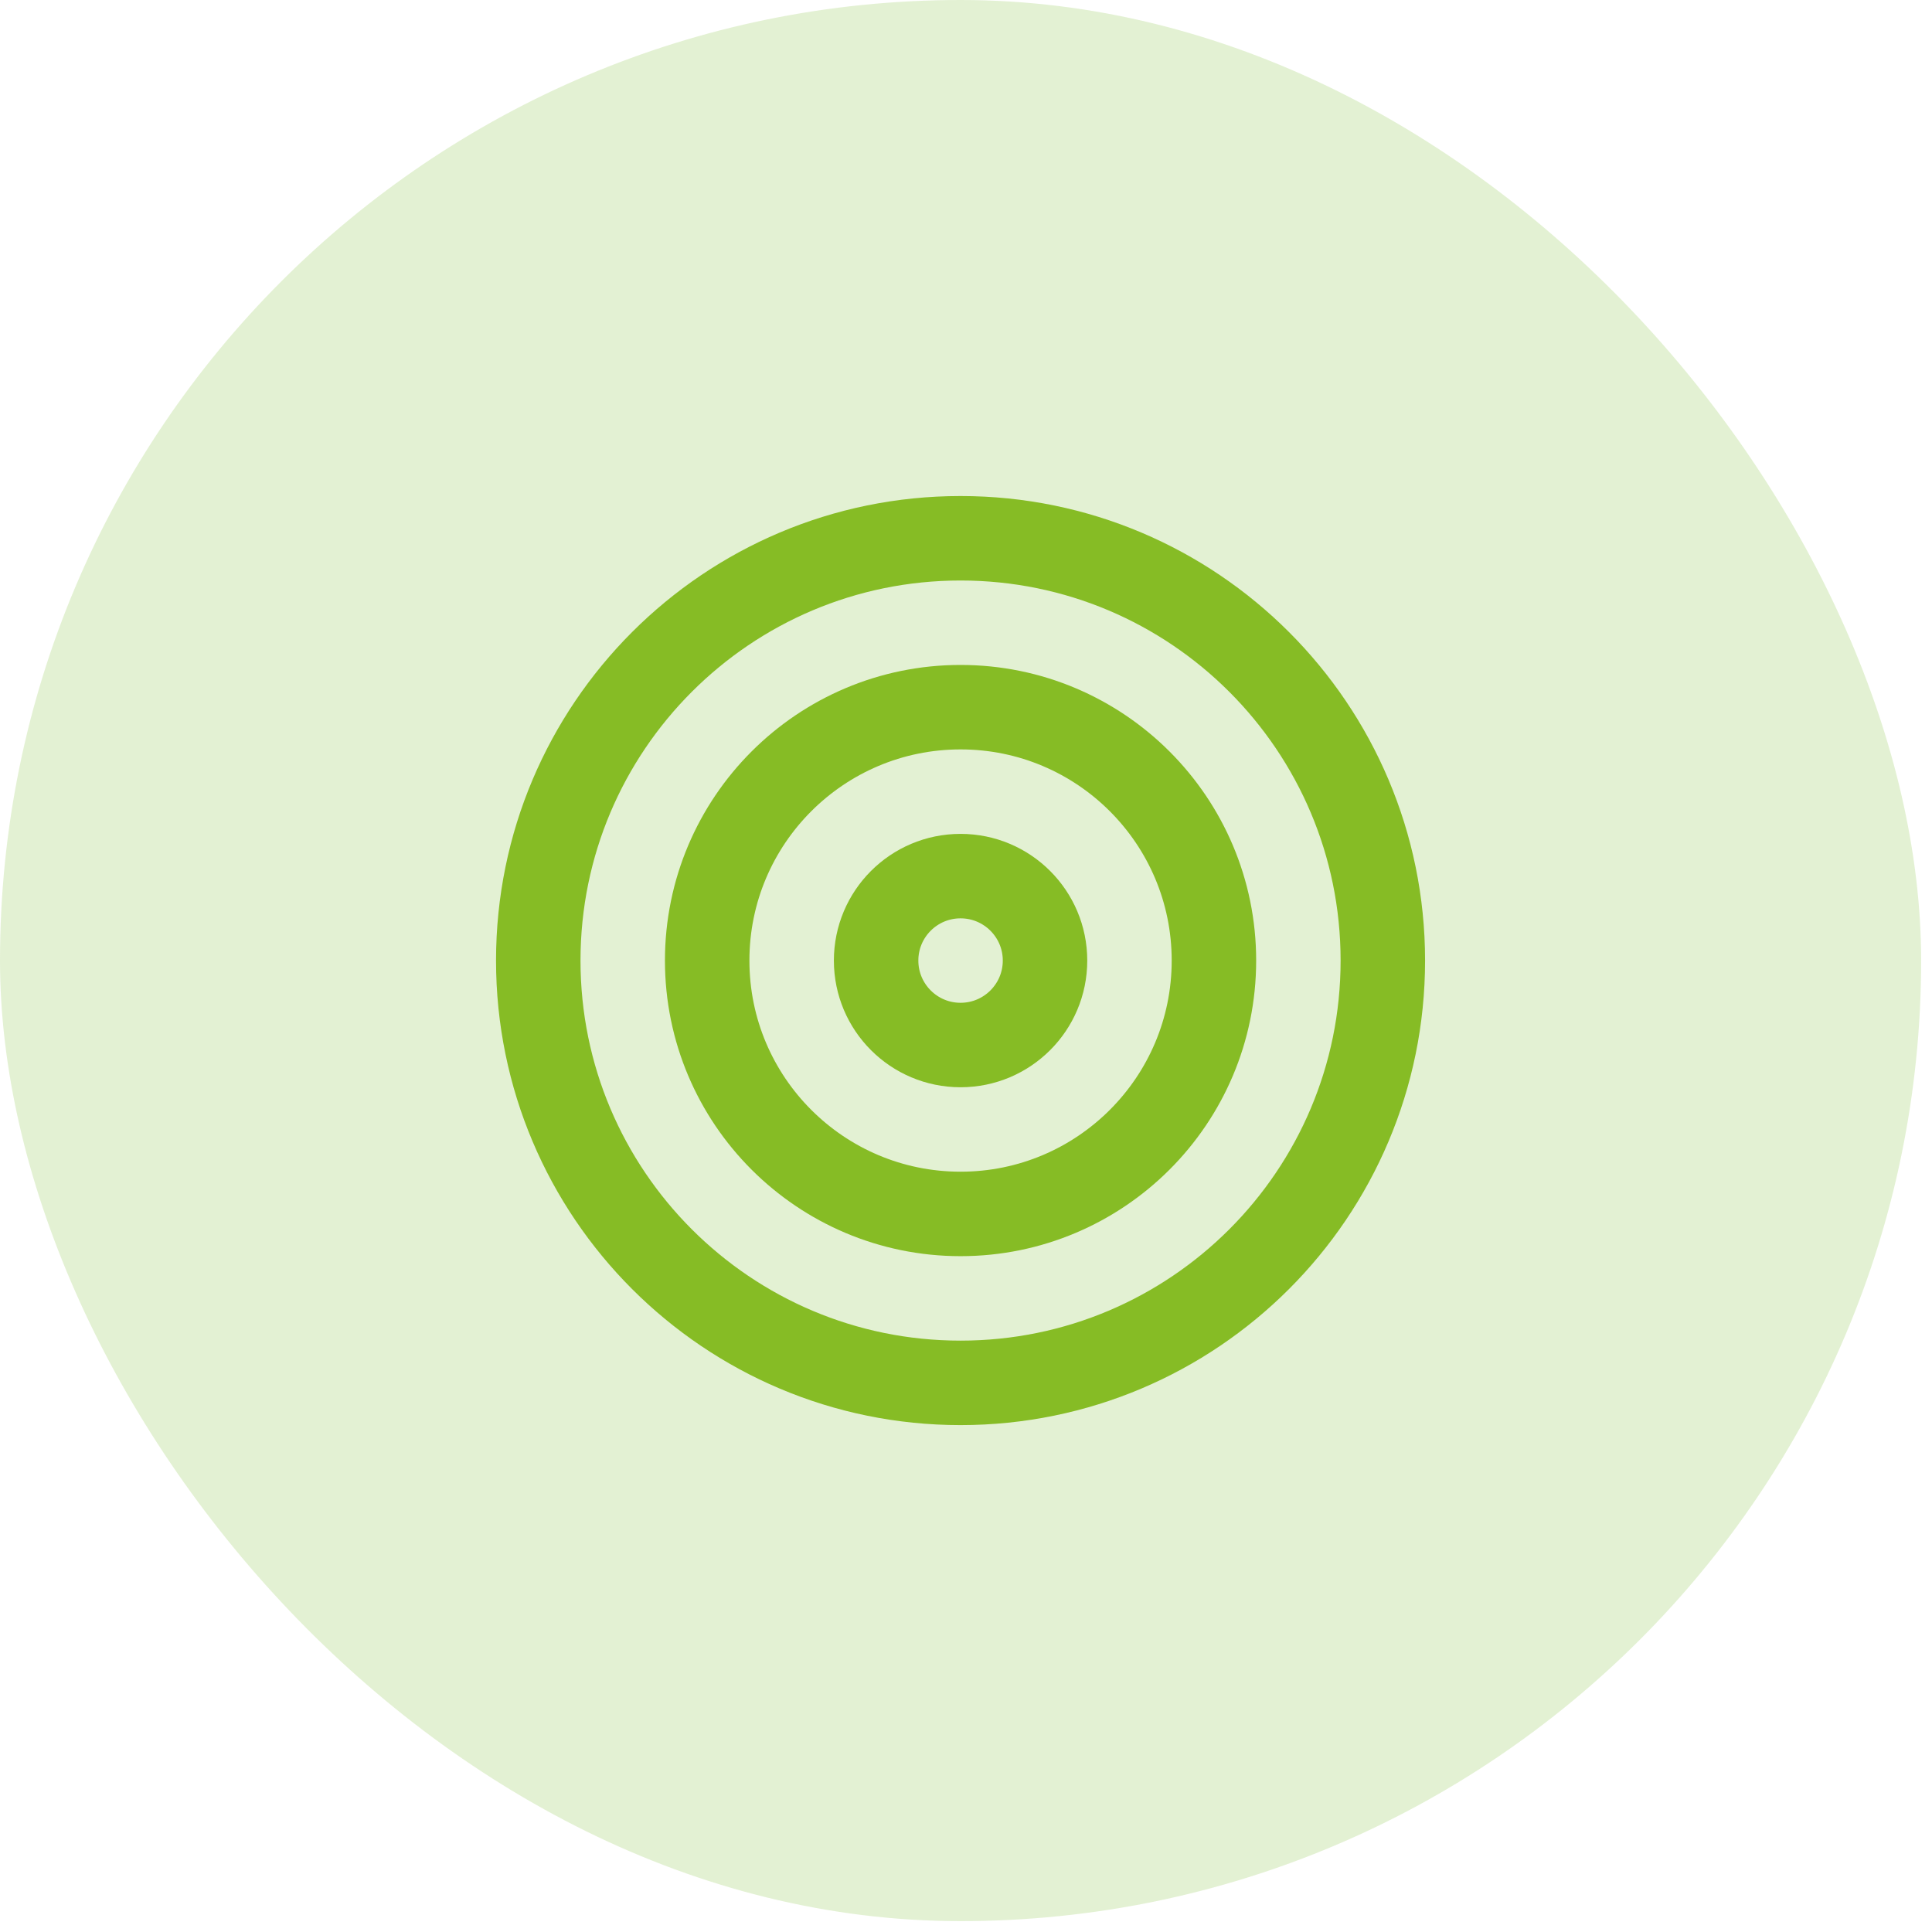
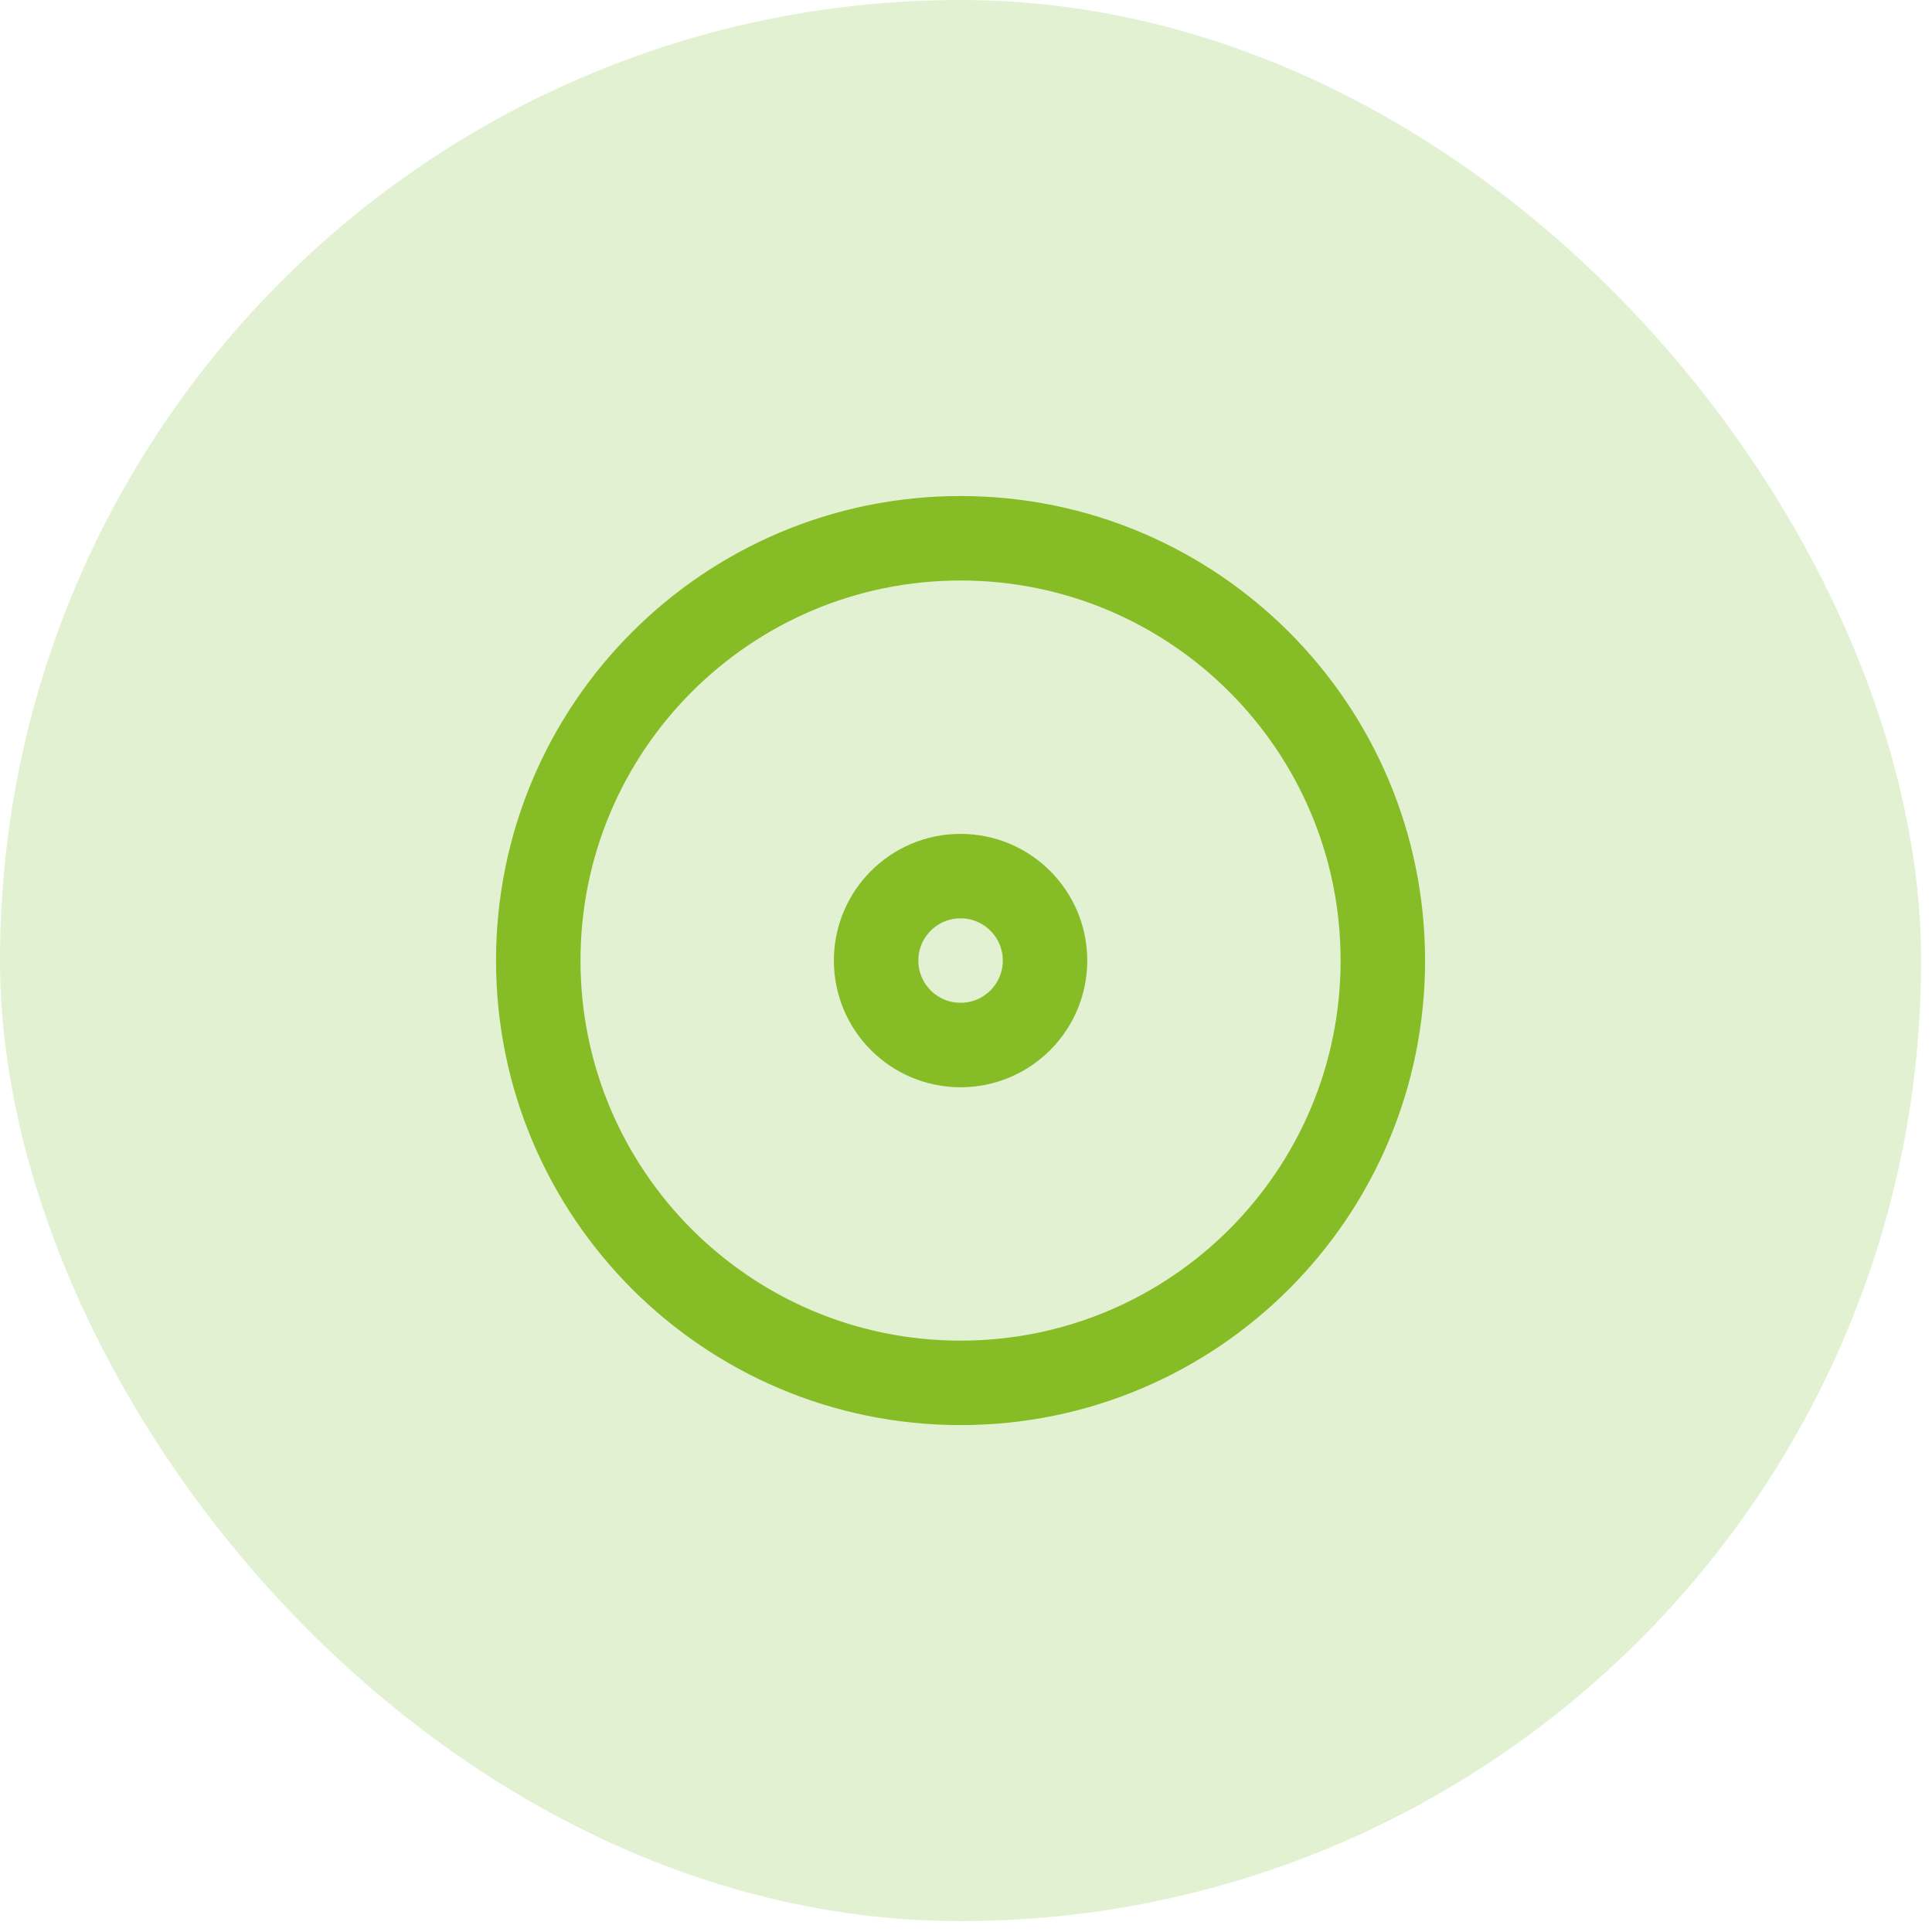
<svg xmlns="http://www.w3.org/2000/svg" width="61" height="61" viewBox="0 0 61 61" fill="none">
  <rect width="60.657" height="60.657" rx="30.328" fill="#8BC44A" fill-opacity="0.24" />
  <path d="M30.328 43.662C37.692 43.662 43.661 37.692 43.661 30.328C43.661 22.965 37.692 16.995 30.328 16.995C22.964 16.995 16.995 22.965 16.995 30.328C16.995 37.692 22.964 43.662 30.328 43.662Z" stroke="#86BC25" stroke-width="2.667" stroke-linecap="round" stroke-linejoin="round" />
-   <path d="M30.328 38.328C34.746 38.328 38.328 34.747 38.328 30.328C38.328 25.91 34.746 22.328 30.328 22.328C25.91 22.328 22.328 25.91 22.328 30.328C22.328 34.747 25.91 38.328 30.328 38.328Z" stroke="#86BC25" stroke-width="2.667" stroke-linecap="round" stroke-linejoin="round" />
  <path d="M30.328 32.995C31.801 32.995 32.995 31.801 32.995 30.328C32.995 28.856 31.801 27.662 30.328 27.662C28.855 27.662 27.662 28.856 27.662 30.328C27.662 31.801 28.855 32.995 30.328 32.995Z" stroke="#86BC25" stroke-width="2.667" stroke-linecap="round" stroke-linejoin="round" />
</svg>